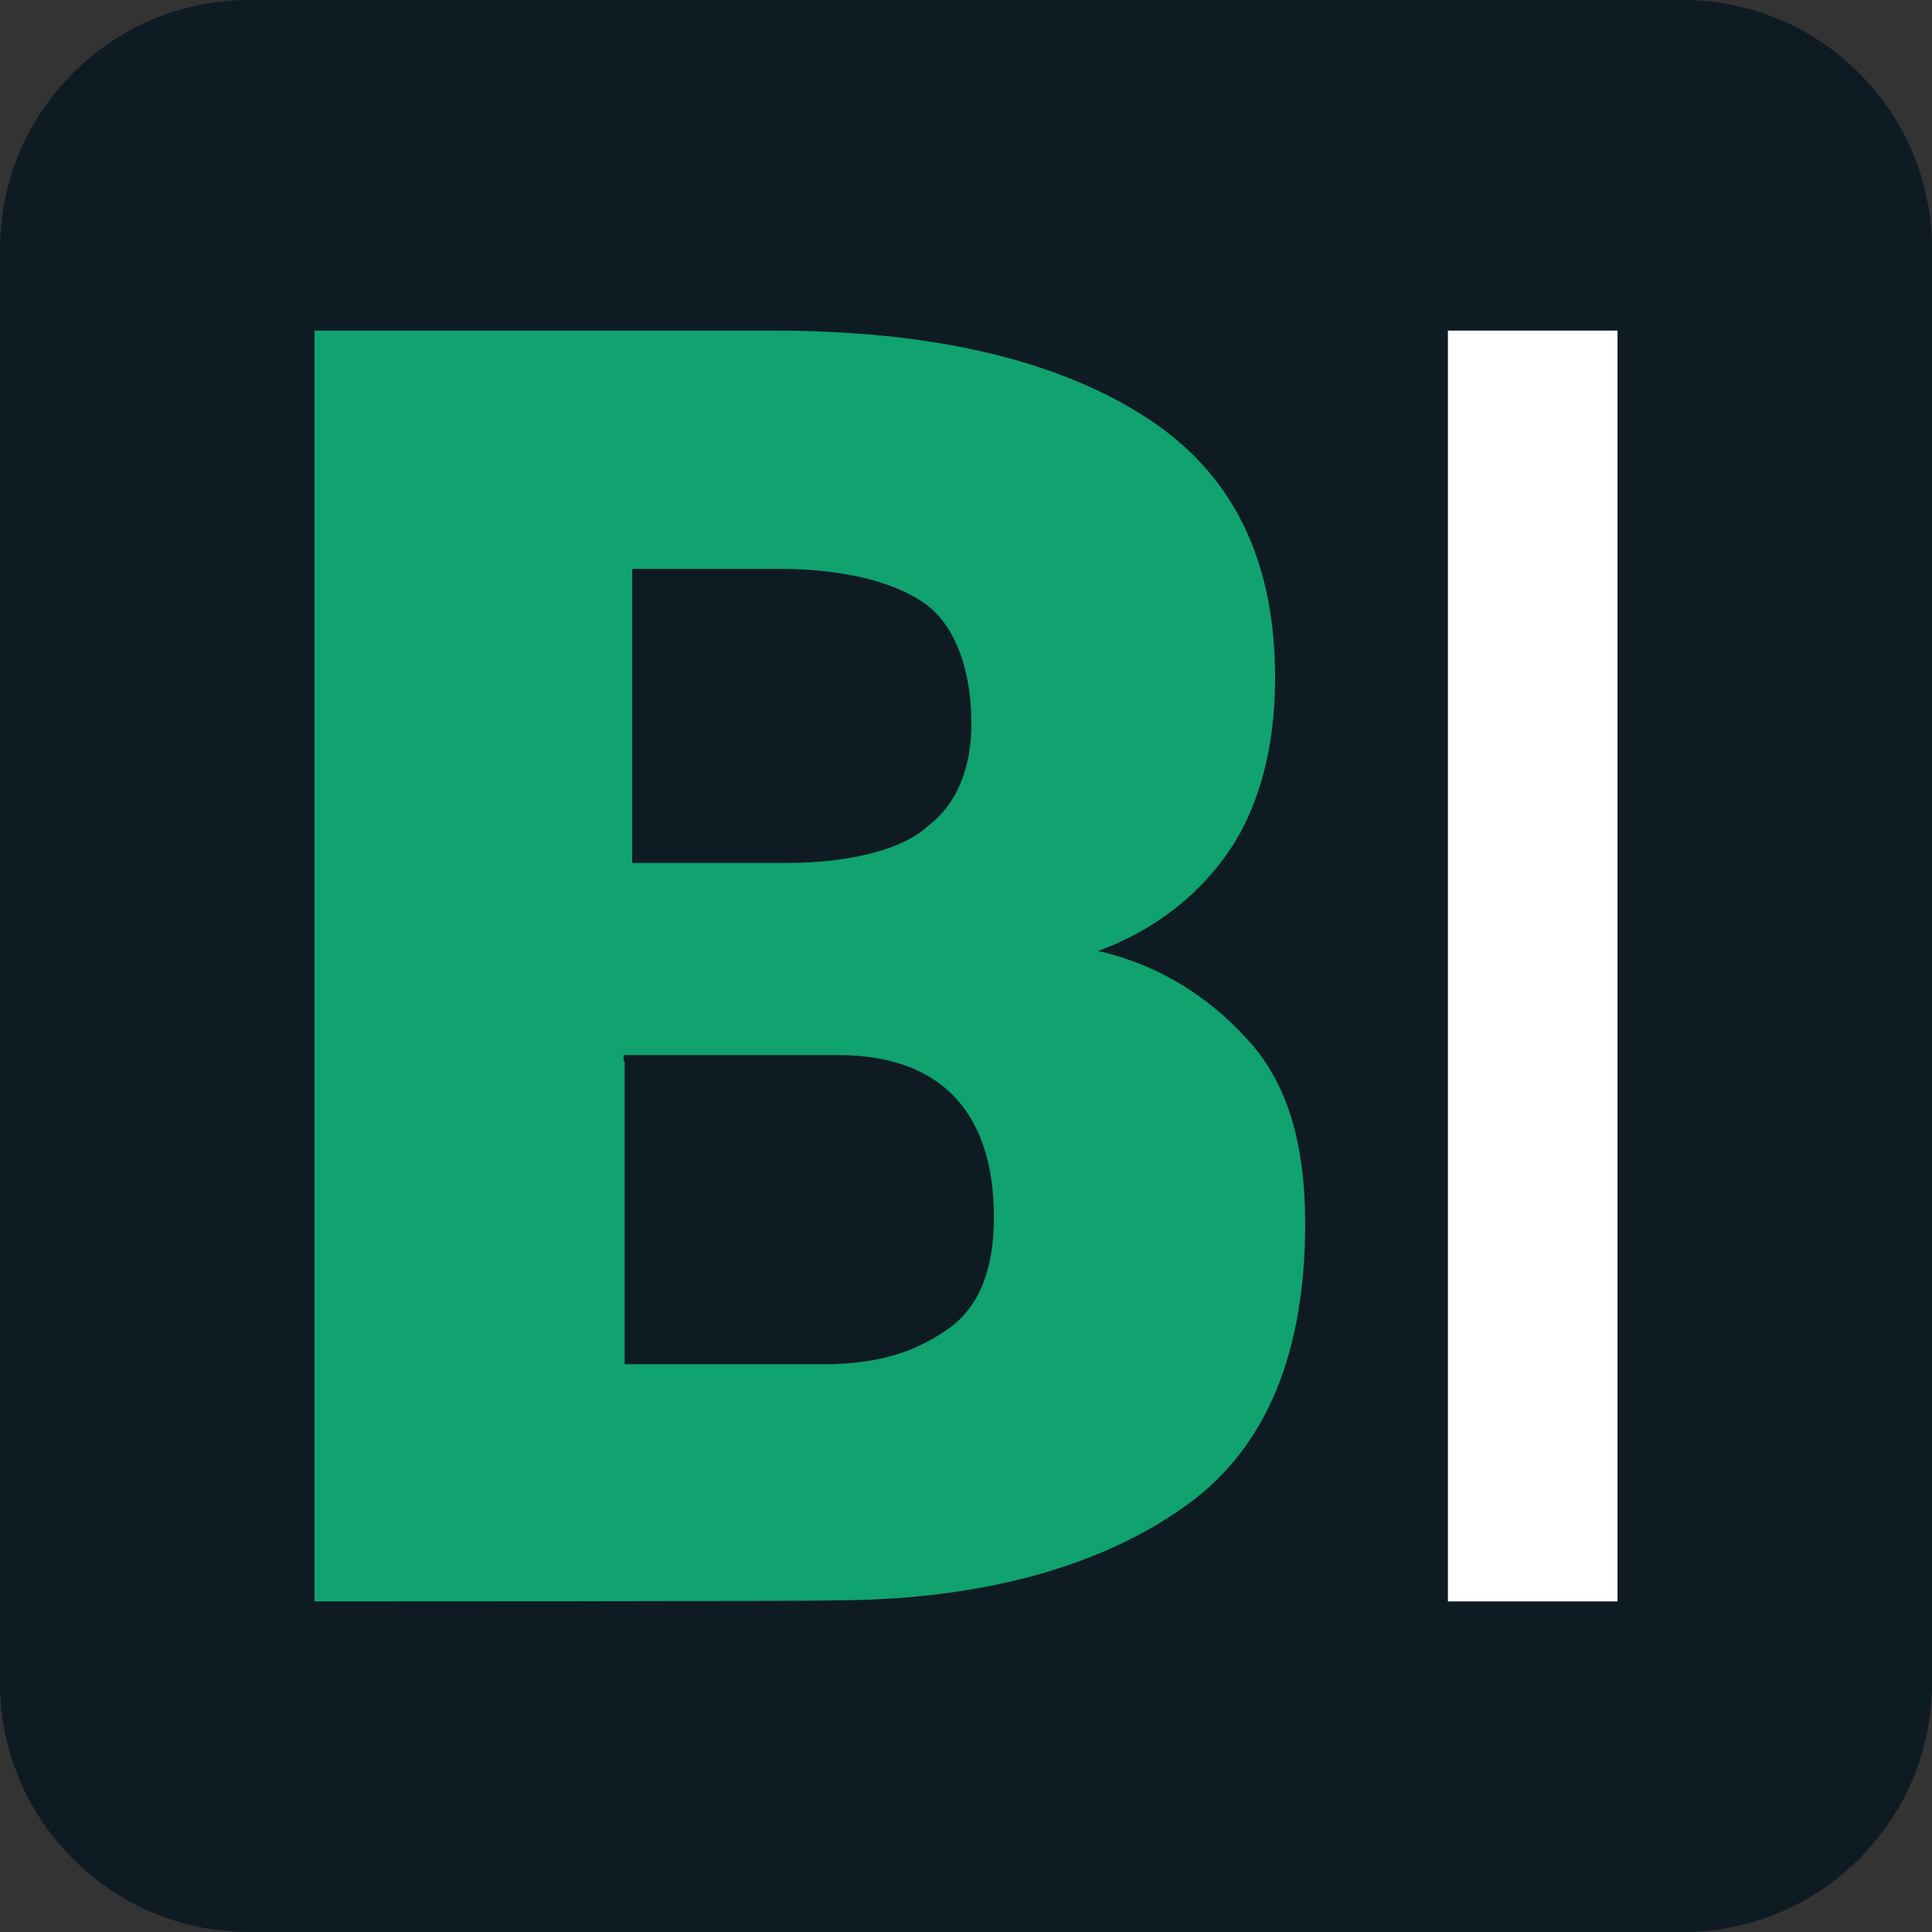
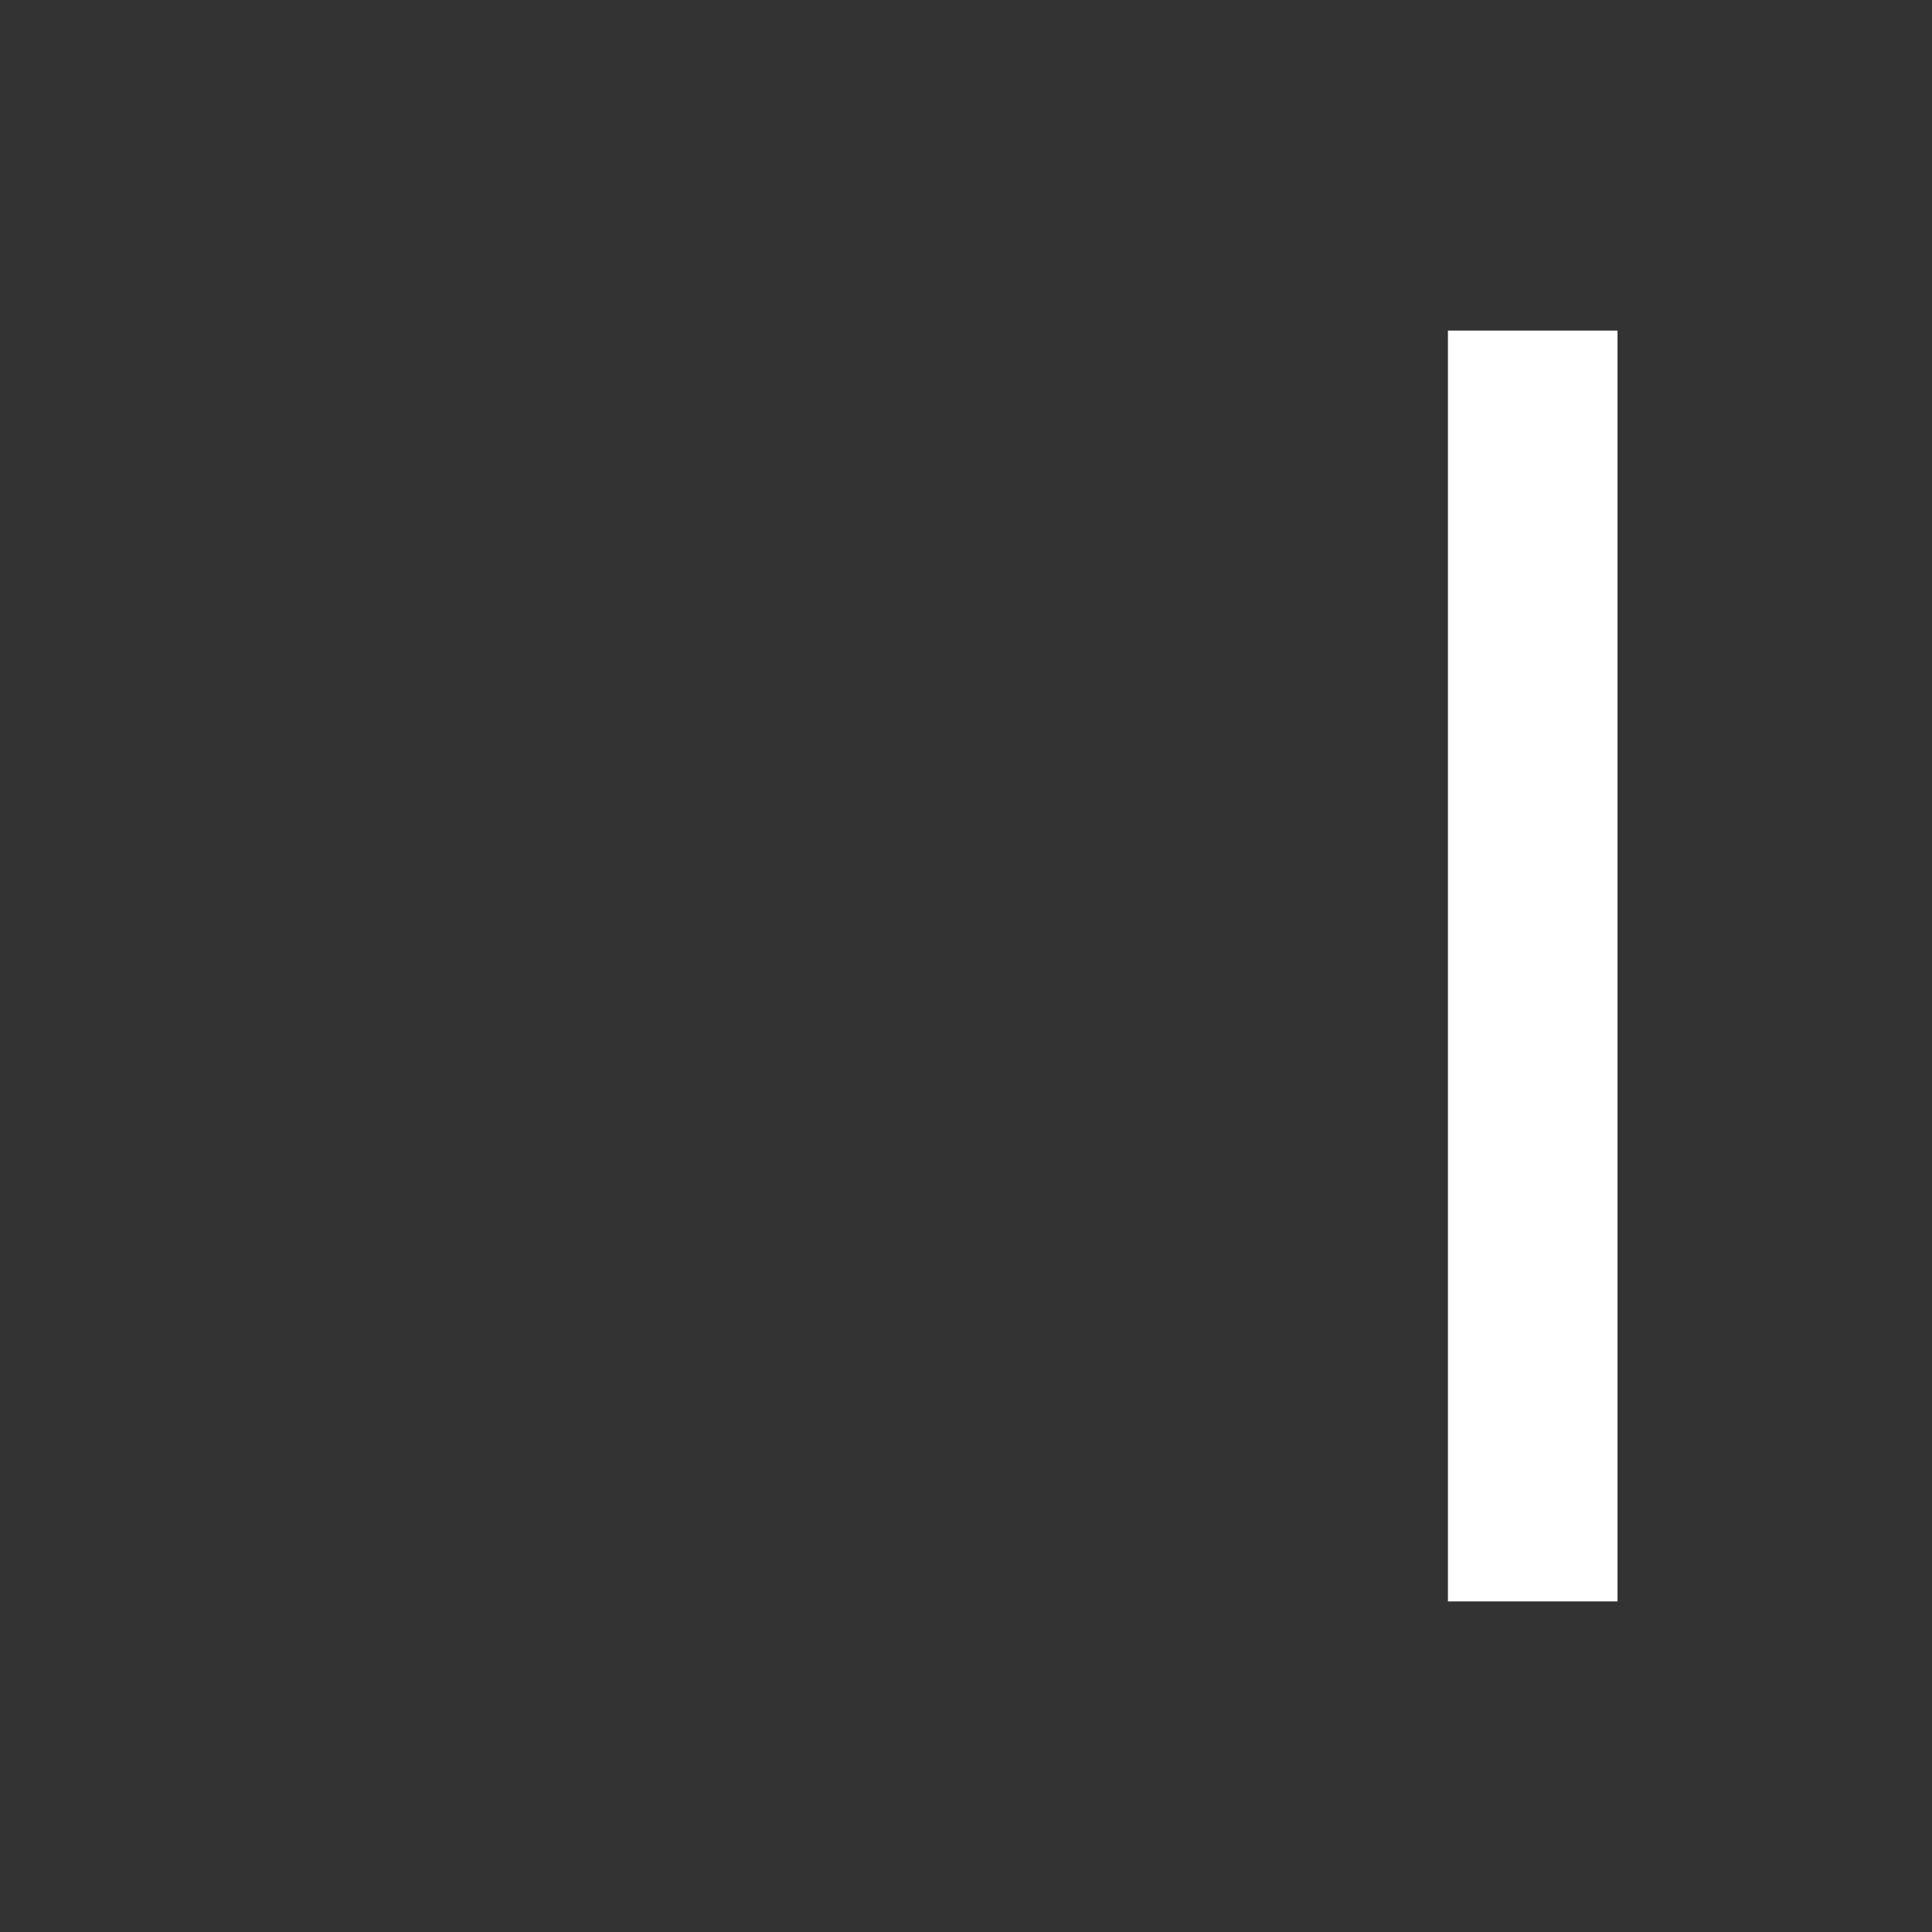
<svg xmlns="http://www.w3.org/2000/svg" version="1.1" id="Vrstva_1" x="0px" y="0px" viewBox="0 0 180 180" style="enable-background:new 0 0 180 180;" xml:space="preserve">
  <rect x="0" y="0" width="180" height="180" fill="#333333" stroke="none" />
  <style type="text/css">
	.st0{fill:#0F1B23;}
	.st1{fill:#10A26F;}
	.st2{fill:#FFFFFF;}
</style>
-   <path class="st0" d="M156.8,180H23.2C10.4,180,0,169.6,0,156.8V23.2C0,10.4,10.4,0,23.2,0h133.6C169.6,0,180,10.4,180,23.2v133.6  C180,169.6,169.6,180,156.8,180z" />
  <g>
-     <path class="st1" d="M29.3,149.2V30.8H72c15.1,0,26.8,2.8,35.1,8.3s11.7,13.8,11.7,24.1c0,6.2-1.4,11.7-4.1,15.8s-6.9,7.6-12.4,9.6   c6.2,1.4,11,4.8,14.5,8.9c3.4,4.1,4.8,9.6,4.8,16.5c0,11.7-3.4,20.7-11,26.2c-7.6,5.5-18.6,8.9-33,8.9   C77.5,149.2,29.3,149.2,29.3,149.2z M58.2,80.4h15.1c6.2,0,11-1.4,13.1-3.4c2.8-2.1,4.1-5.5,4.1-9.6c0-4.8-1.4-8.9-4.1-11   c-2.8-2.1-7.6-3.4-13.8-3.4H58.9v27.5H58.2z M58.2,98.9v28.2h18.6c5.5,0,8.9-1.4,11.7-3.4c2.8-2.1,4.1-5.5,4.1-10.3   c0-9.6-4.8-15.1-14.5-15.1h-20V98.9z" />
    <path class="st2" d="M150.7,149.2h-15.8V30.8h15.8V149.2z" />
  </g>
</svg>